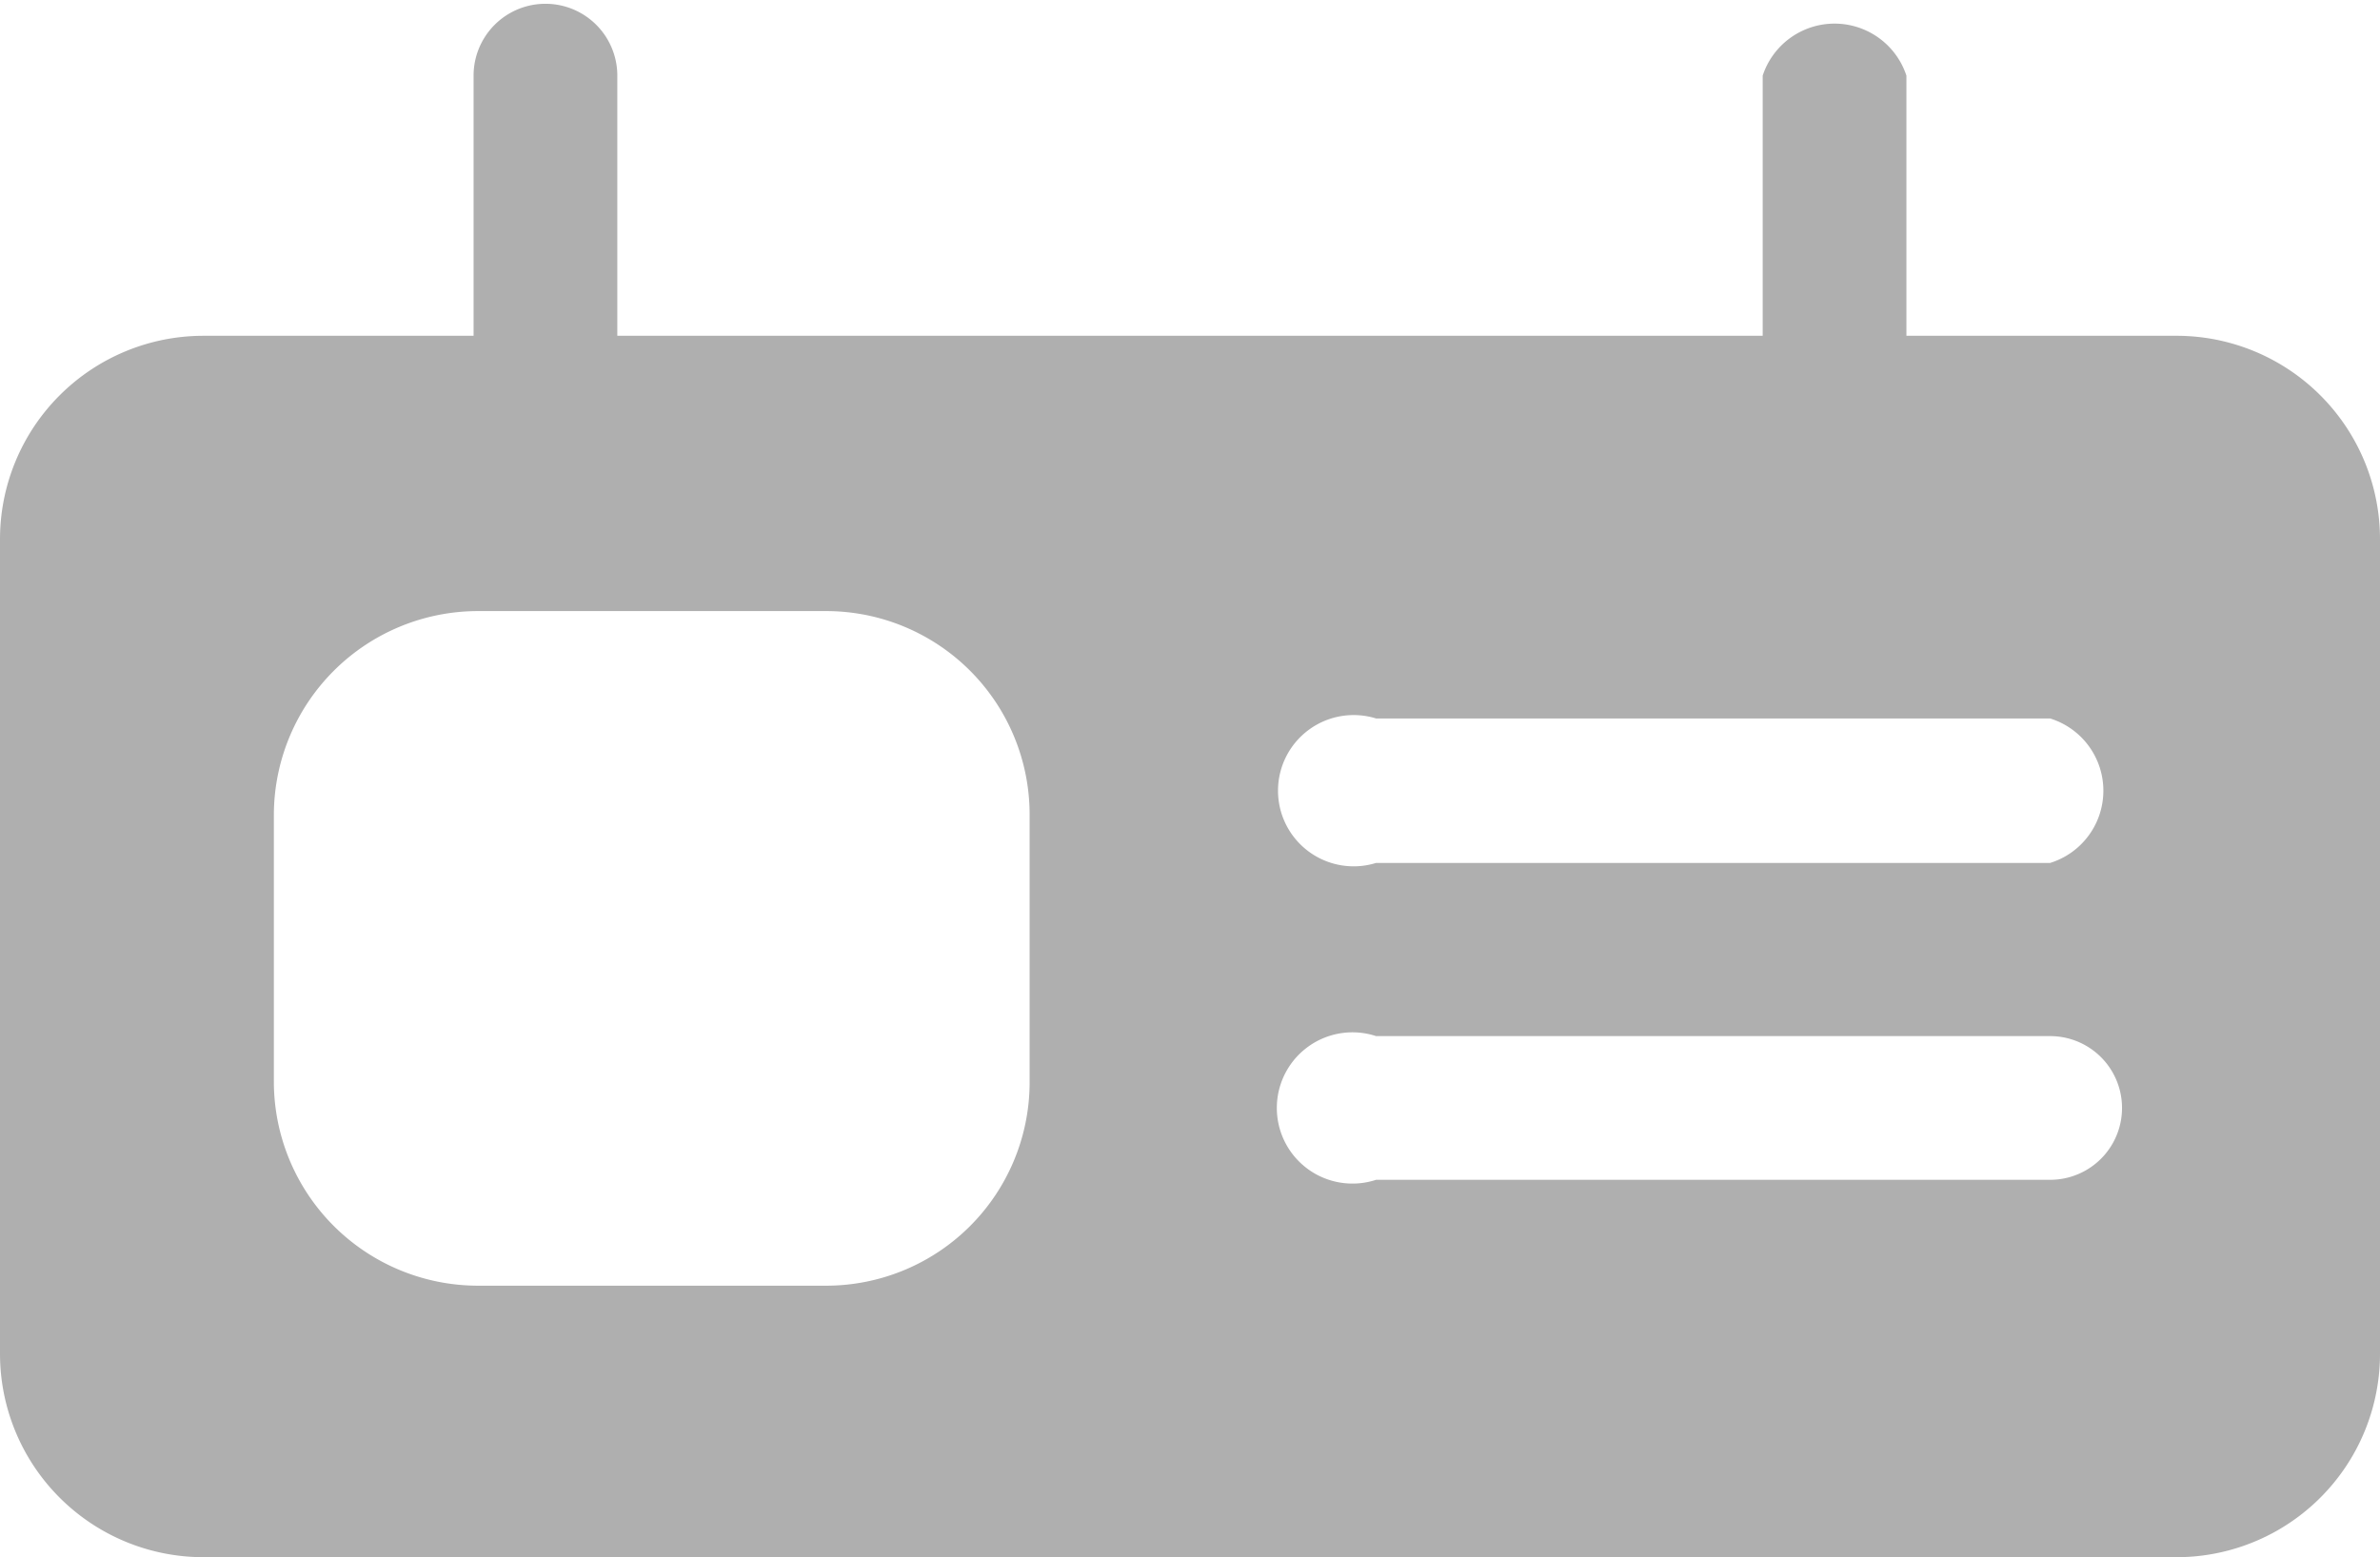
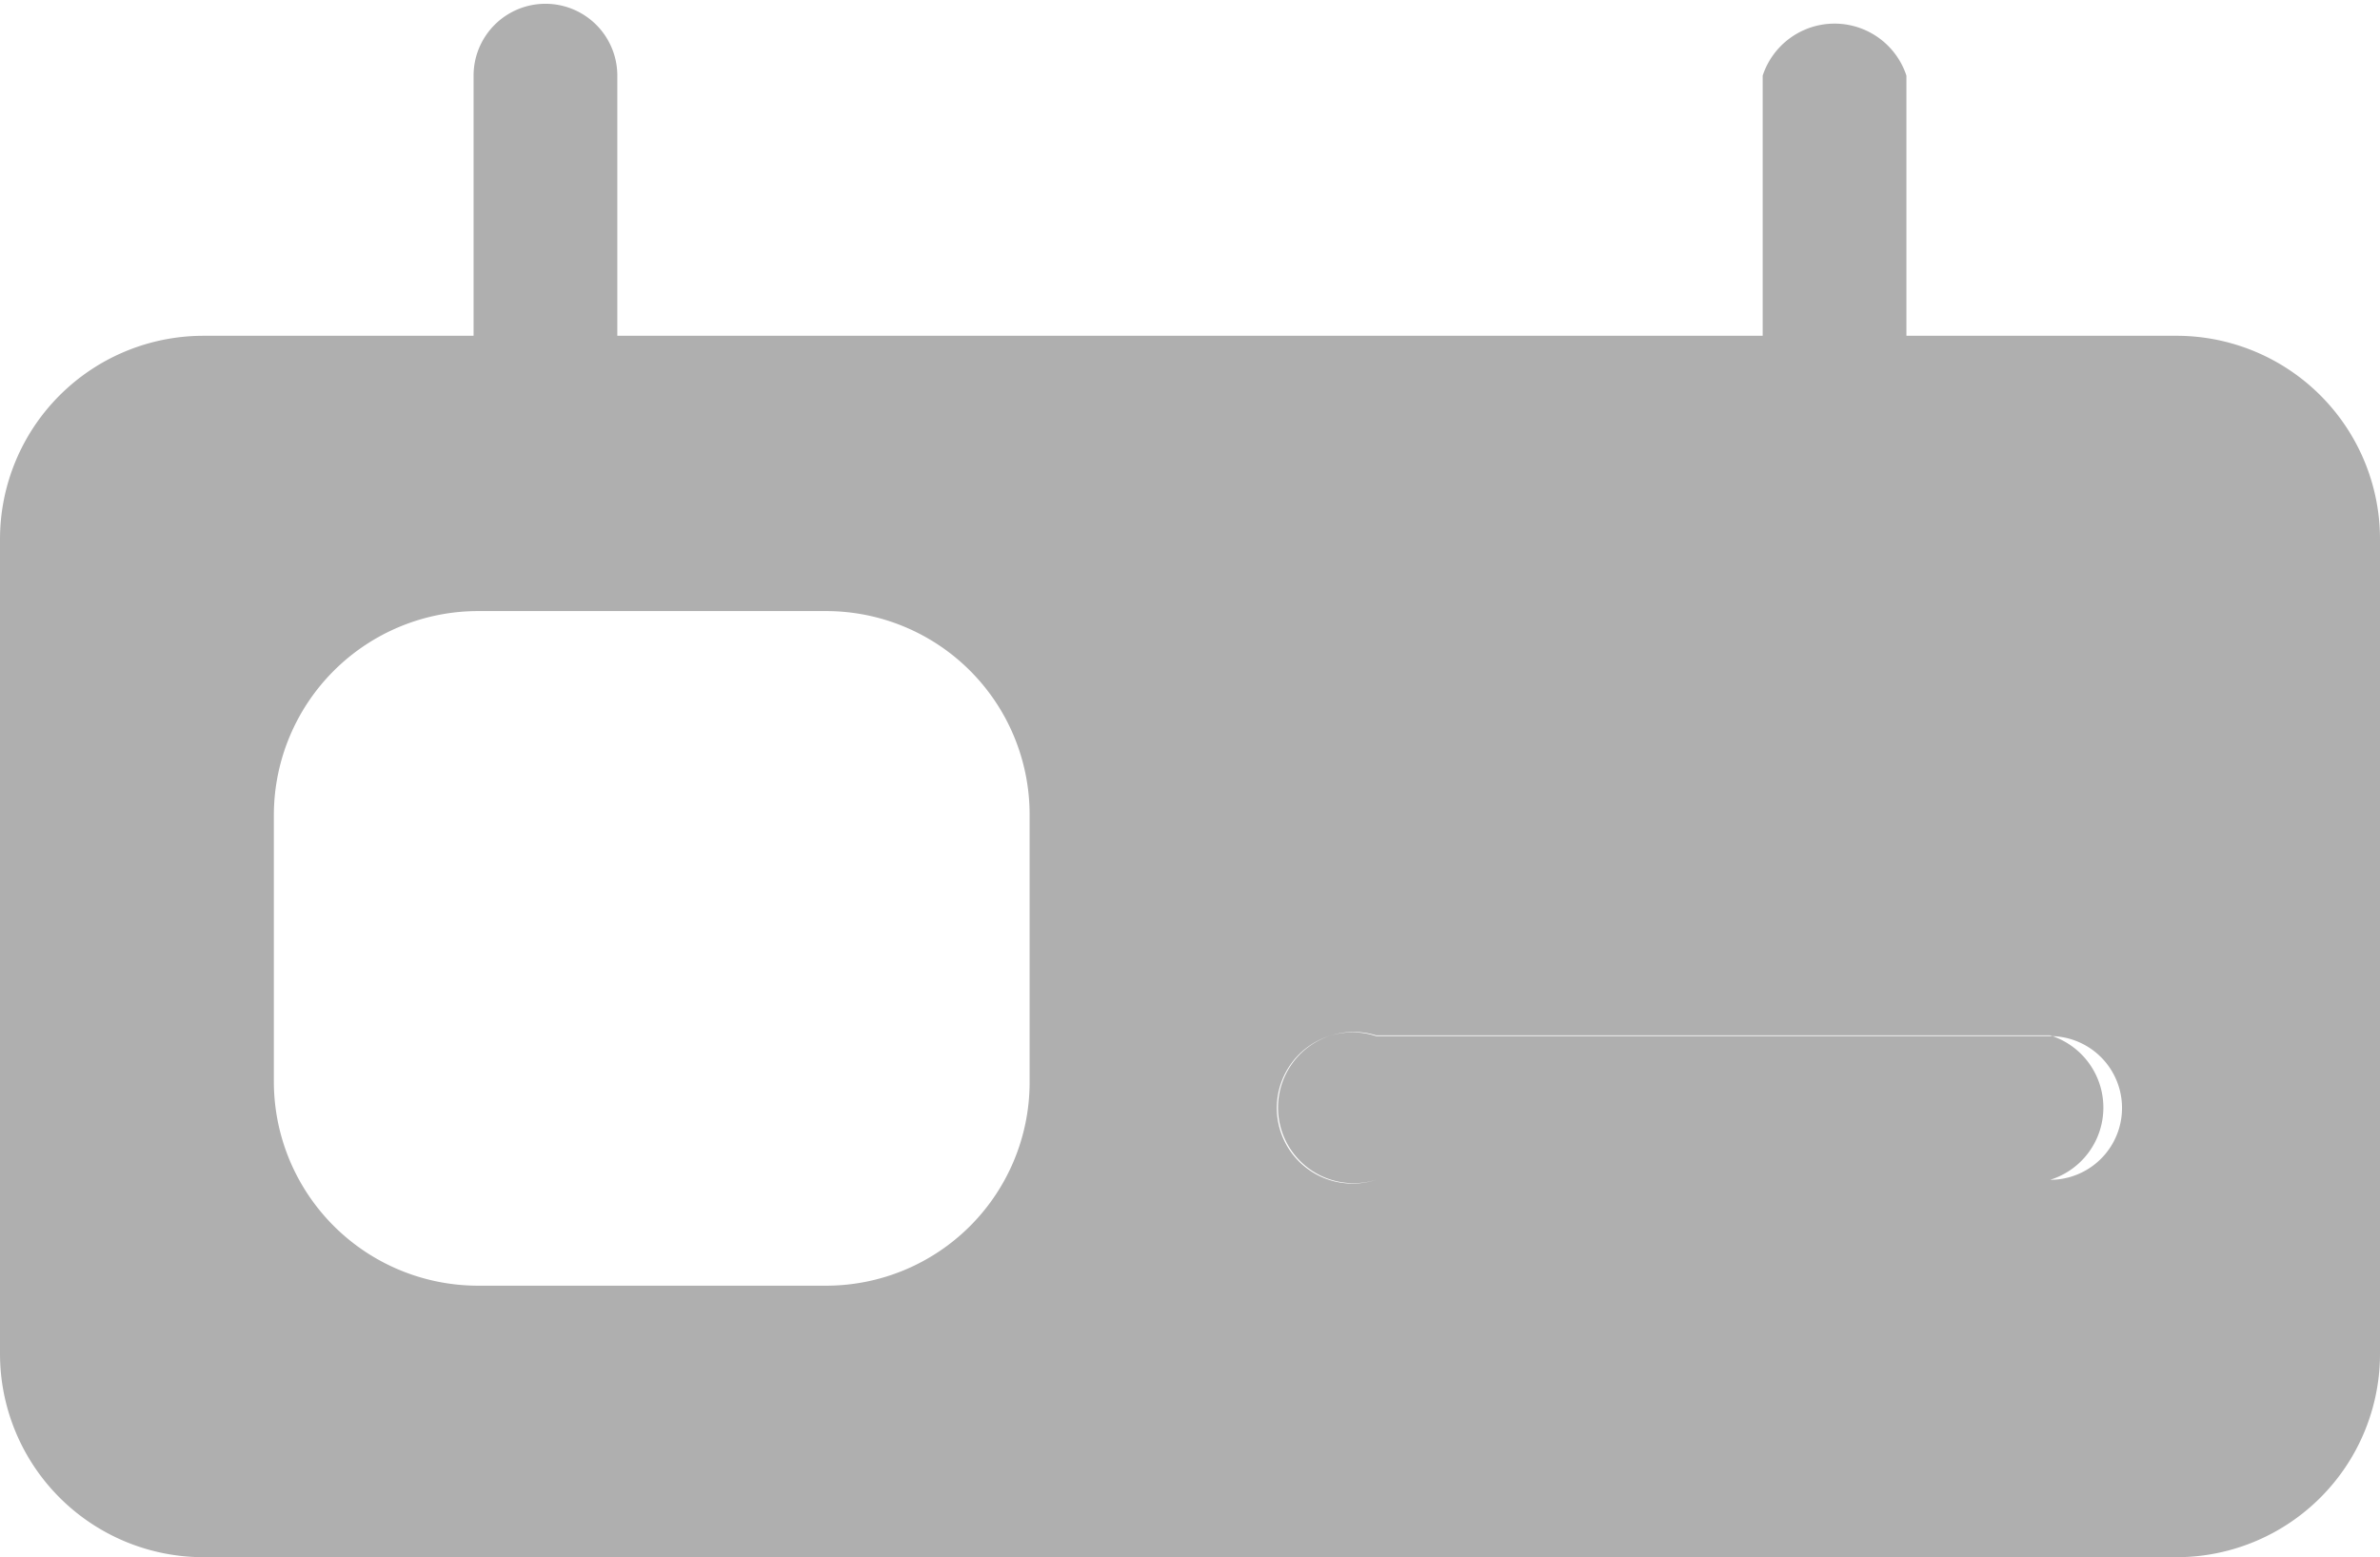
<svg xmlns="http://www.w3.org/2000/svg" viewBox="0 0 31.46 20.59">
  <defs>
    <style>.cls-1{fill:#afafaf;}</style>
  </defs>
  <title>Ресурс 3</title>
  <g id="Слой_2" data-name="Слой 2">
    <g id="Слой_1-2" data-name="Слой 1">
-       <path class="cls-1" d="M28.76,4.44H25.2V1a1,1,0,0,0-1.9,0V4.44H8.16V1a.95.95,0,0,0-1.9,0V4.44H2.69A2.69,2.69,0,0,0,0,7.13V17.9a2.69,2.69,0,0,0,2.69,2.69H28.76a2.69,2.69,0,0,0,2.7-2.69V7.13A2.69,2.69,0,0,0,28.76,4.44ZM13.61,14.33A2.69,2.69,0,0,1,10.92,17H6.32a2.7,2.7,0,0,1-2.7-2.7V10.77a2.7,2.7,0,0,1,2.7-2.69h4.6a2.69,2.69,0,0,1,2.69,2.69ZM27.1,15.6H18.19a1,1,0,1,1,0-1.9H27.1a.95.95,0,0,1,0,1.9Zm0-4.19H18.19a1,1,0,1,1,0-1.91H27.1a1,1,0,0,1,0,1.91Z" />
+       <path class="cls-1" d="M28.76,4.44H25.2V1a1,1,0,0,0-1.9,0V4.44H8.16V1a.95.95,0,0,0-1.9,0V4.44H2.69A2.69,2.69,0,0,0,0,7.13V17.9a2.69,2.69,0,0,0,2.69,2.69H28.76a2.69,2.69,0,0,0,2.7-2.69V7.13A2.69,2.69,0,0,0,28.76,4.44ZM13.61,14.33A2.69,2.69,0,0,1,10.92,17H6.32a2.7,2.7,0,0,1-2.7-2.7V10.77a2.7,2.7,0,0,1,2.7-2.69h4.6a2.69,2.69,0,0,1,2.69,2.69ZM27.1,15.6H18.19a1,1,0,1,1,0-1.9H27.1a.95.95,0,0,1,0,1.9ZH18.19a1,1,0,1,1,0-1.91H27.1a1,1,0,0,1,0,1.91Z" />
    </g>
  </g>
</svg>